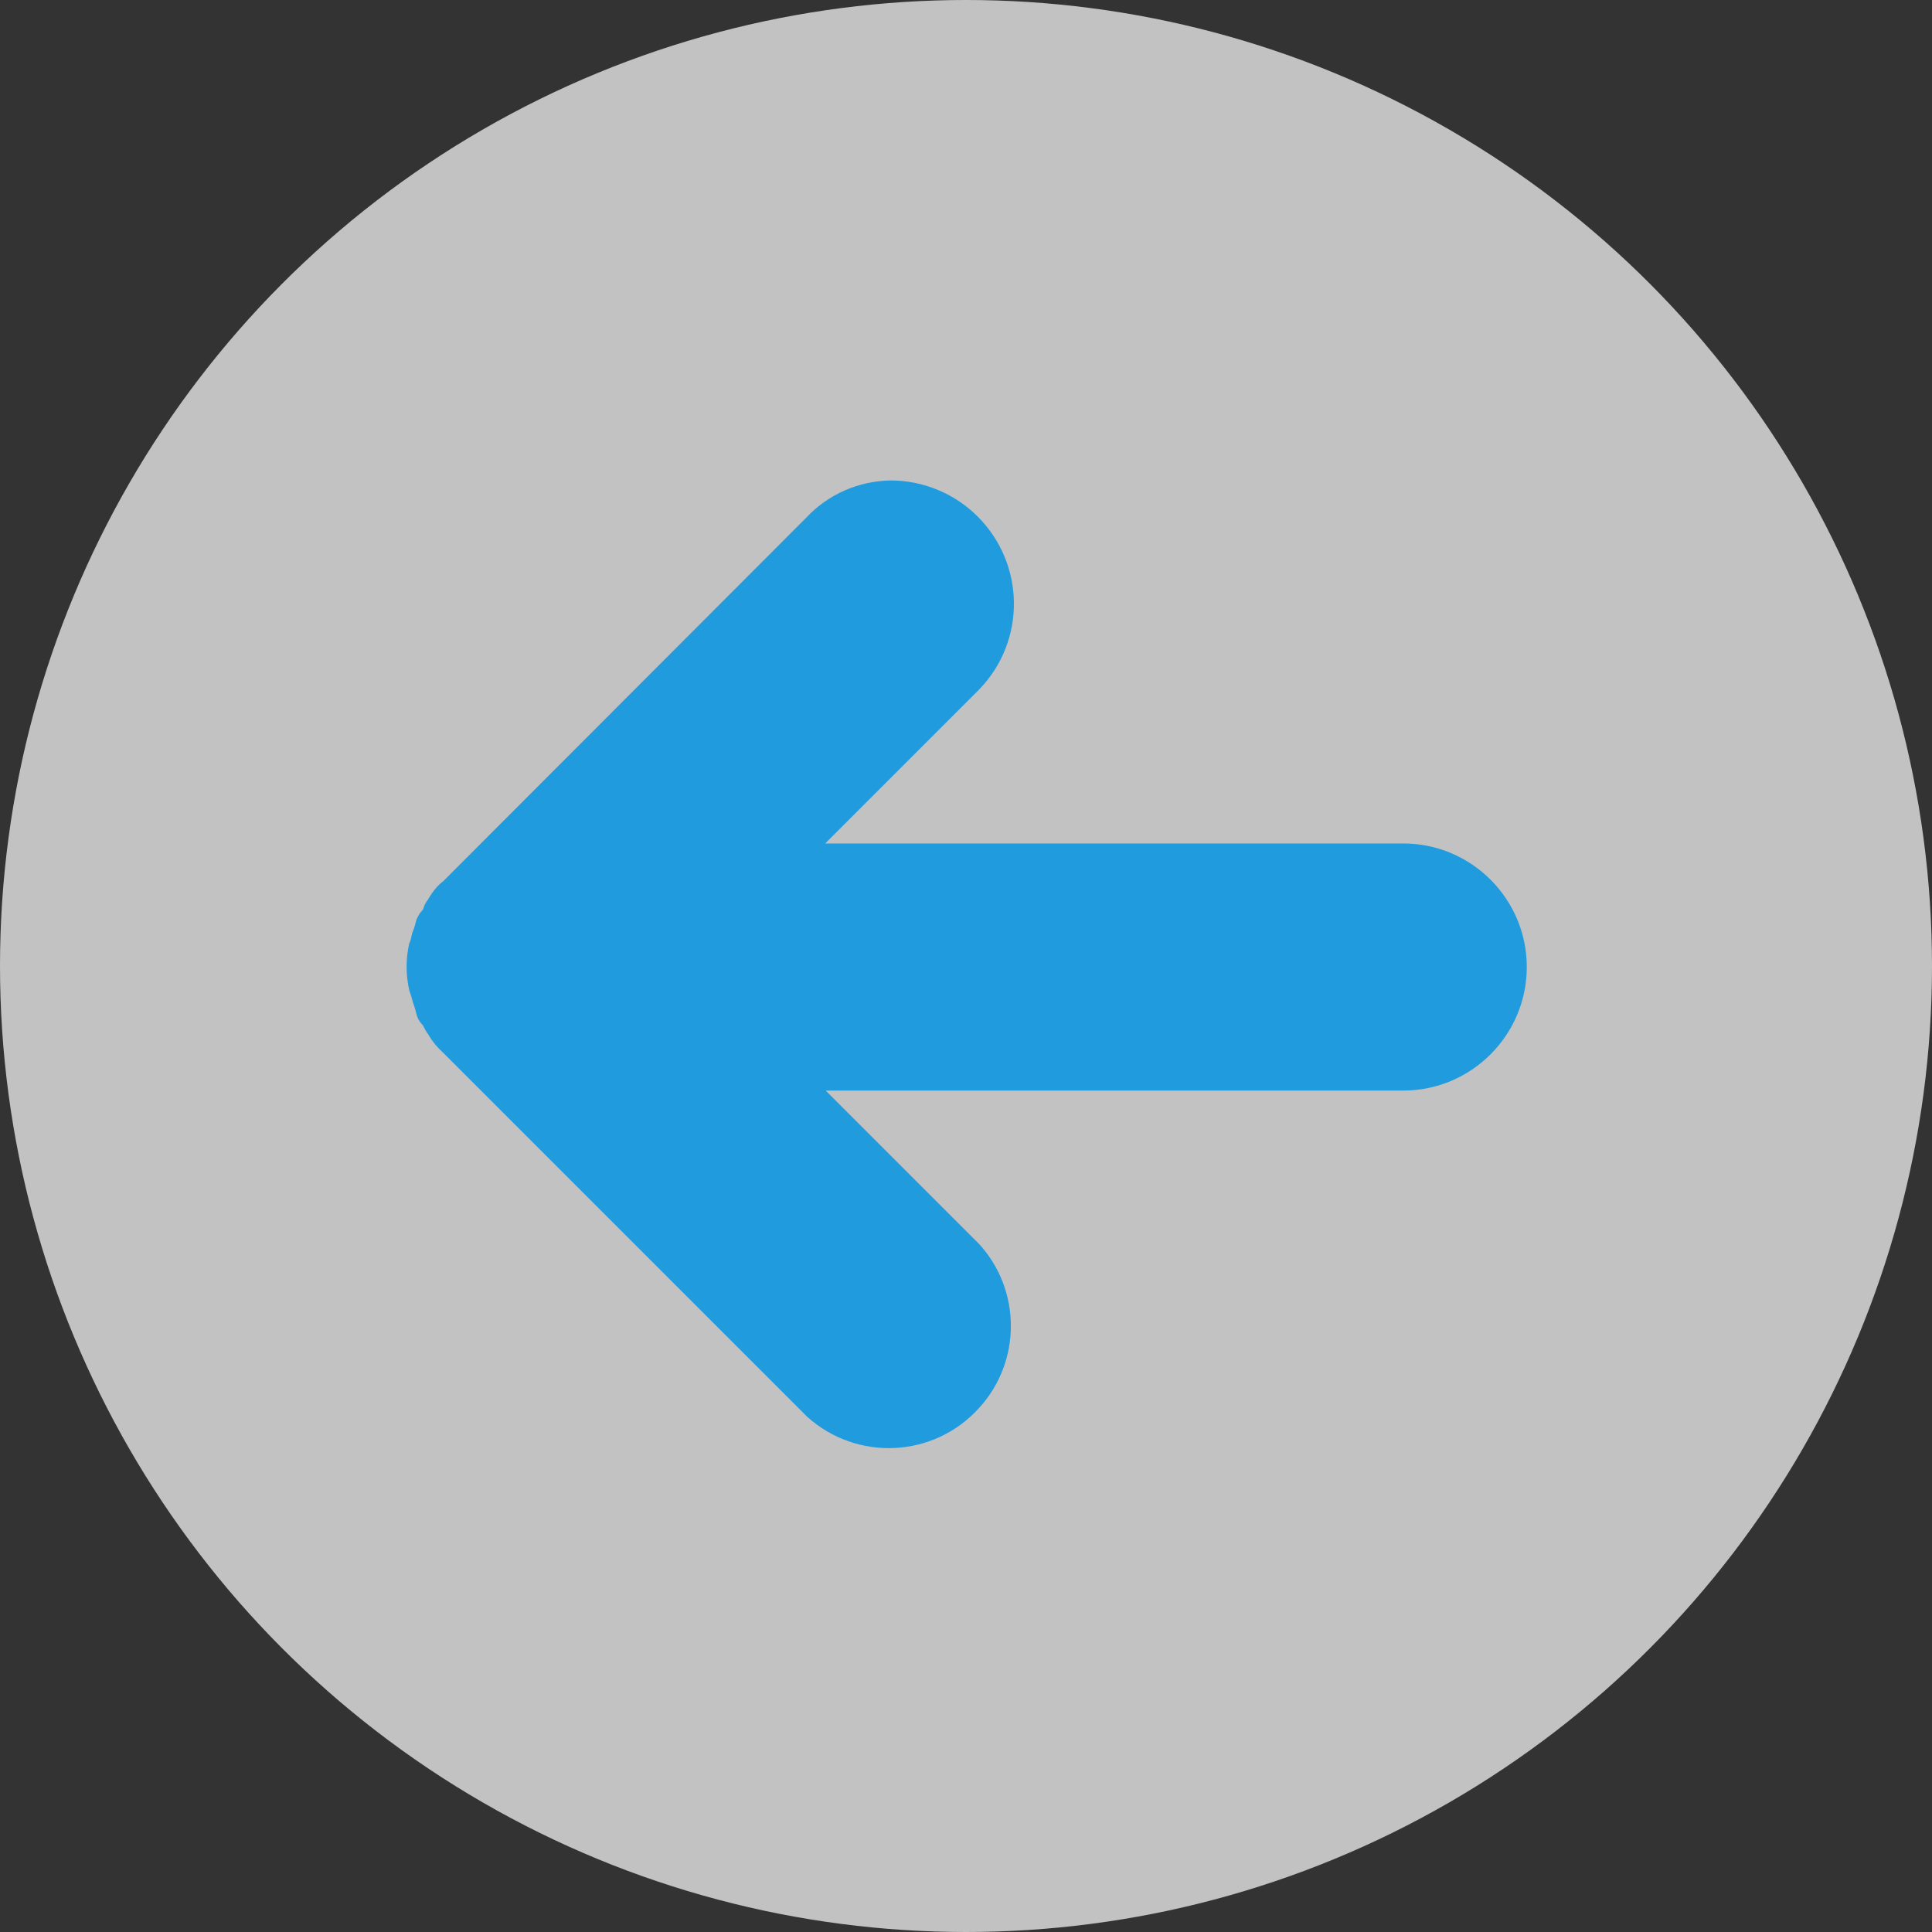
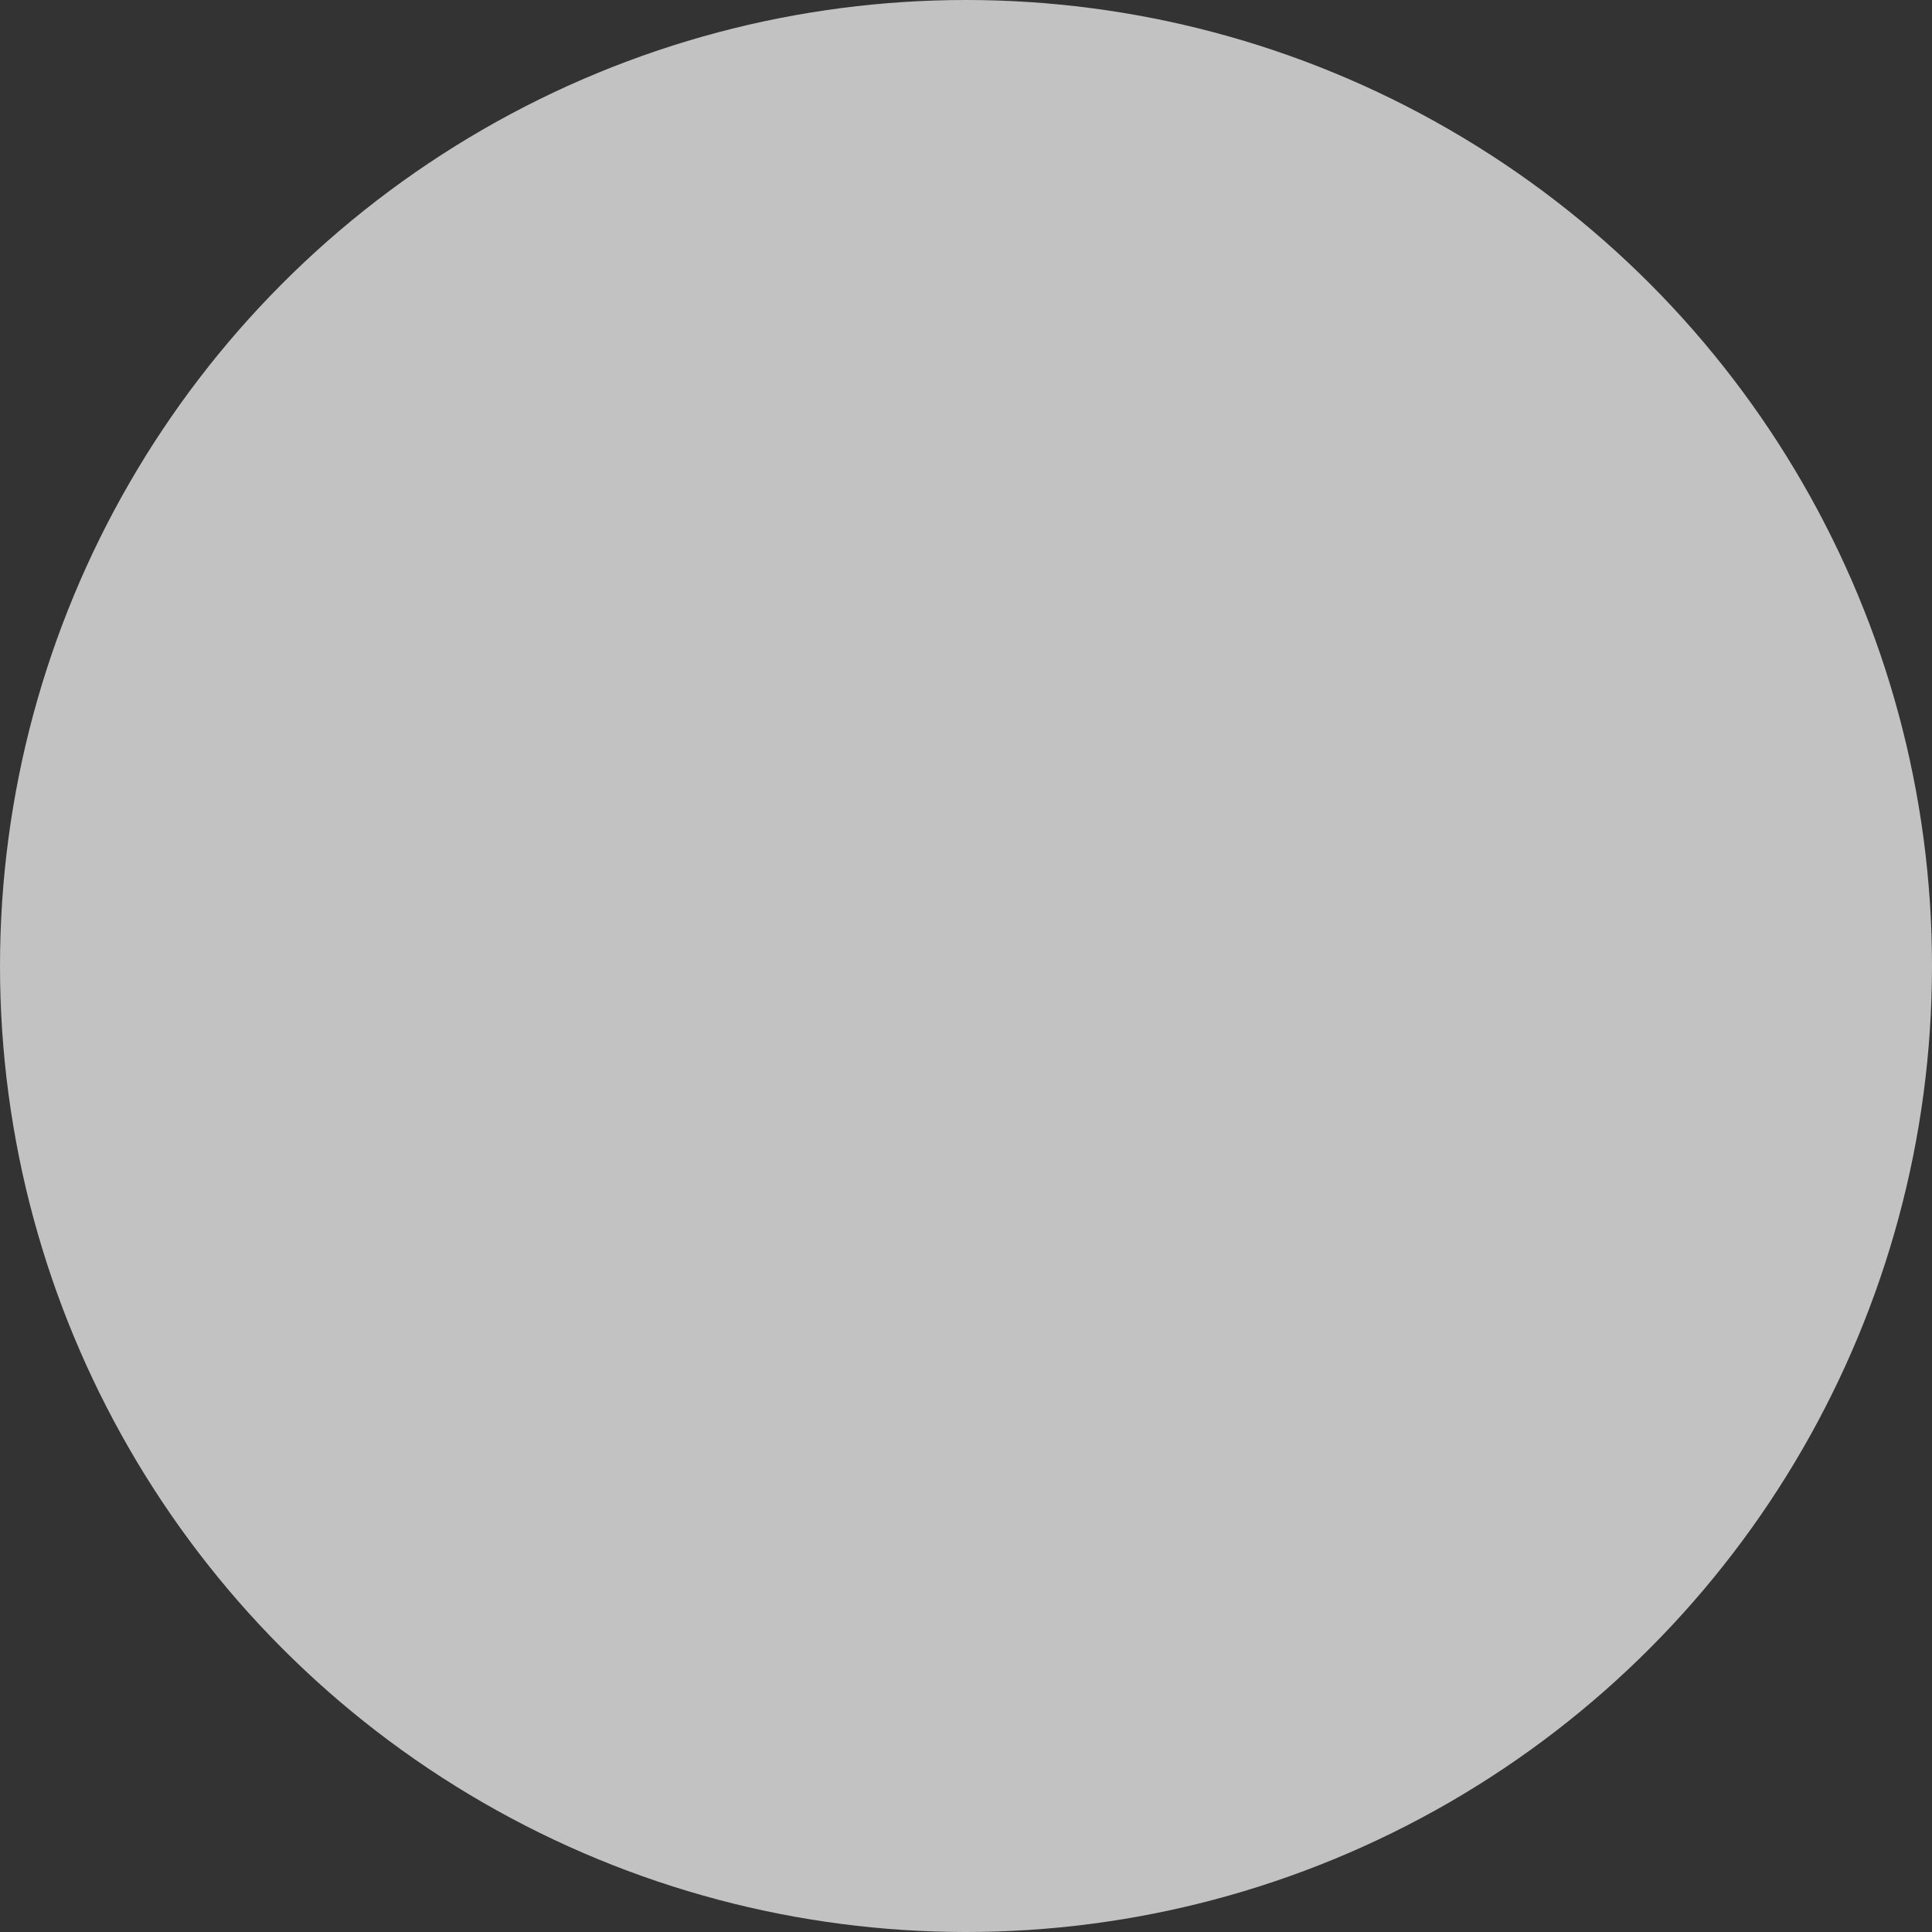
<svg xmlns="http://www.w3.org/2000/svg" version="1.1" id="Layer_1" x="0px" y="0px" viewBox="0 0 38 38" style="enable-background:new 0 0 38 38;" xml:space="preserve">
  <rect x="0" y="0" width="38" height="38" fill="#333333" stroke="none" />
  <style type="text/css">
	.st0{opacity:0.7;fill:#FFFFFF;enable-background:new    ;}
	.st1{fill:#1F9BDE;}
</style>
  <title>Protecnicos-Industriales_Landing_gal_arrow_left</title>
  <g id="Layer_2">
    <g id="Industrias">
      <circle class="st0" cx="19" cy="19" r="19" />
-       <path class="st1" d="M8.42,17.69c-0.05,0.06-0.08,0.13-0.1,0.2c-0.06,0.06-0.1,0.13-0.13,0.2c-0.02,0.08-0.04,0.16-0.07,0.23    c-0.03,0.07-0.03,0.17-0.07,0.23c-0.07,0.31-0.07,0.62,0,0.93c0.03,0.08,0.05,0.15,0.07,0.23c0.03,0.08,0.05,0.15,0.07,0.23    c0.02,0.09,0.07,0.17,0.13,0.23c0.03,0.06,0.06,0.12,0.1,0.17c0.08,0.14,0.18,0.26,0.3,0.37l7.15,7.15    c0.98,0.89,2.5,0.82,3.39-0.17c0.83-0.91,0.83-2.31,0-3.22l-3.02-3.02H27.6c1.34,0,2.43-1.09,2.43-2.43s-1.09-2.43-2.43-2.43    H16.23l3.02-3.02c0.94-0.96,0.92-2.49-0.04-3.43c-0.45-0.44-1.06-0.69-1.69-0.69c-0.63,0.01-1.23,0.27-1.66,0.73l-7.14,7.15    C8.6,17.42,8.5,17.55,8.42,17.69z" />
    </g>
  </g>
</svg>